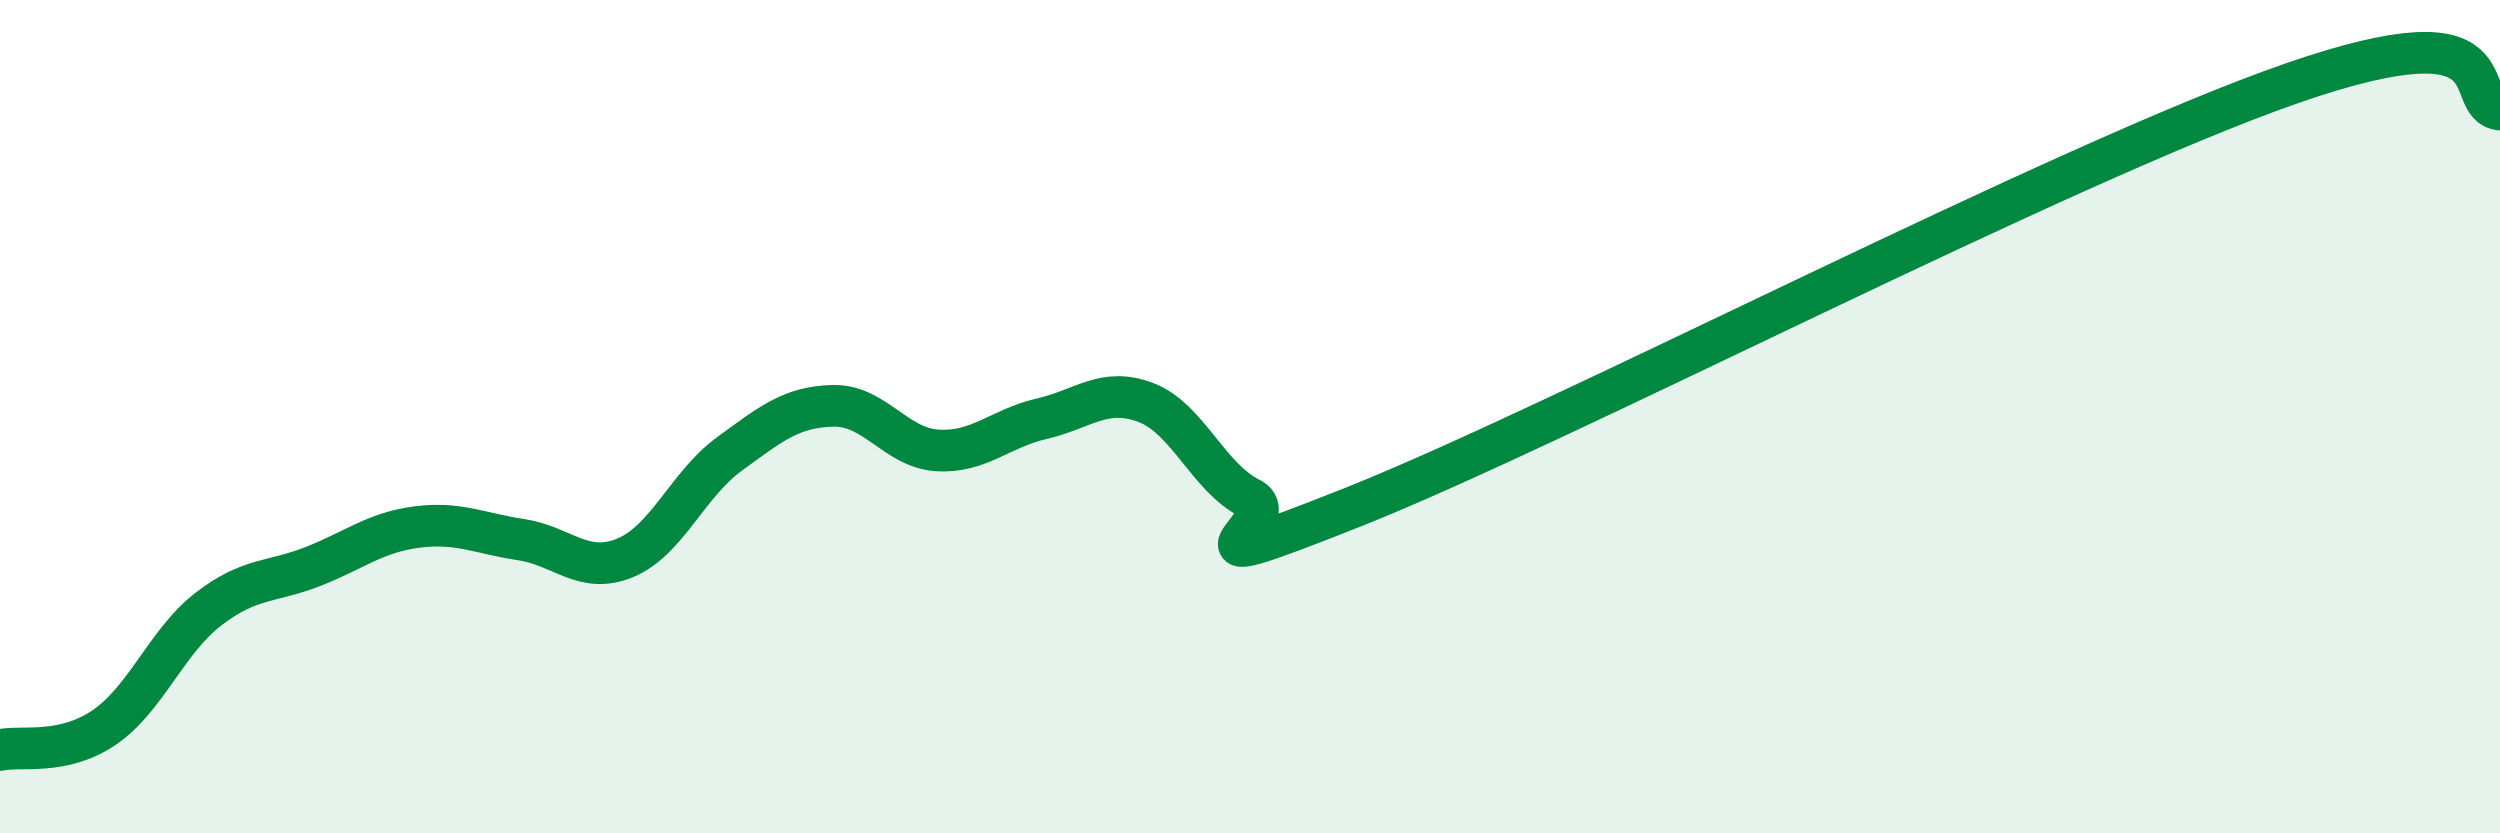
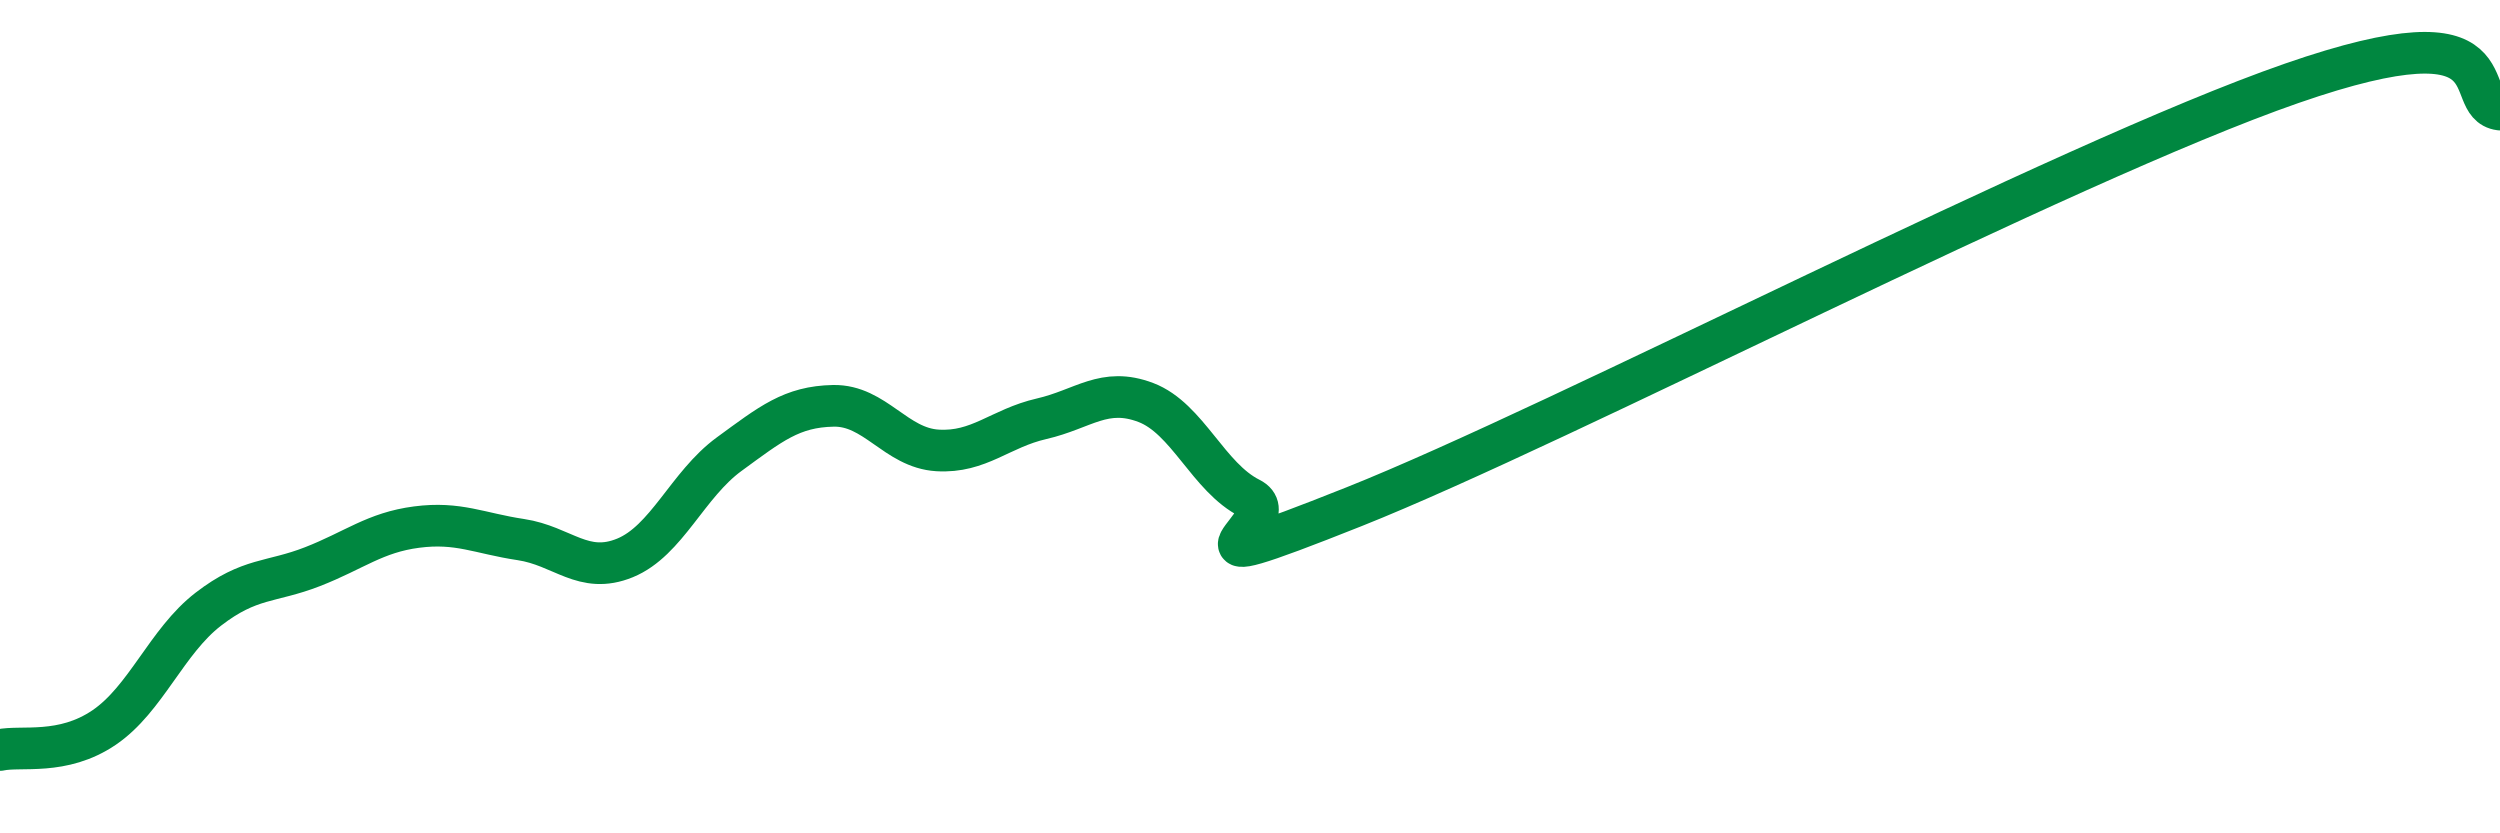
<svg xmlns="http://www.w3.org/2000/svg" width="60" height="20" viewBox="0 0 60 20">
-   <path d="M 0,18 C 0.5,17.89 1.5,18.14 2.5,17.46 C 3.5,16.78 4,15.39 5,14.62 C 6,13.85 6.5,13.99 7.5,13.6 C 8.5,13.21 9,12.78 10,12.65 C 11,12.52 11.5,12.8 12.5,12.95 C 13.5,13.1 14,13.8 15,13.39 C 16,12.98 16.5,11.63 17.5,10.9 C 18.5,10.17 19,9.76 20,9.74 C 21,9.72 21.5,10.75 22.5,10.81 C 23.5,10.87 24,10.28 25,10.05 C 26,9.82 26.5,9.28 27.5,9.66 C 28.5,10.04 29,11.46 30,11.96 C 31,12.46 27.5,14.15 32.5,12.16 C 37.5,10.17 49.5,3.91 55,2 C 60.5,0.09 59,2.5 60,2.63L60 20L0 20Z" fill="#008740" opacity="0.1" stroke-linecap="round" stroke-linejoin="round" />
  <path d="M 0,18 C 0.5,17.89 1.5,18.14 2.5,17.46 C 3.5,16.78 4,15.39 5,14.62 C 6,13.85 6.5,13.99 7.5,13.6 C 8.5,13.21 9,12.78 10,12.65 C 11,12.52 11.5,12.8 12.5,12.95 C 13.5,13.1 14,13.8 15,13.39 C 16,12.98 16.5,11.63 17.5,10.9 C 18.5,10.17 19,9.76 20,9.74 C 21,9.72 21.5,10.75 22.5,10.81 C 23.5,10.87 24,10.28 25,10.05 C 26,9.82 26.5,9.28 27.5,9.66 C 28.5,10.04 29,11.46 30,11.96 C 31,12.46 27.5,14.15 32.5,12.16 C 37.5,10.17 49.5,3.91 55,2 C 60.5,0.09 59,2.5 60,2.63" stroke="#008740" stroke-width="1" fill="none" stroke-linecap="round" stroke-linejoin="round" />
</svg>